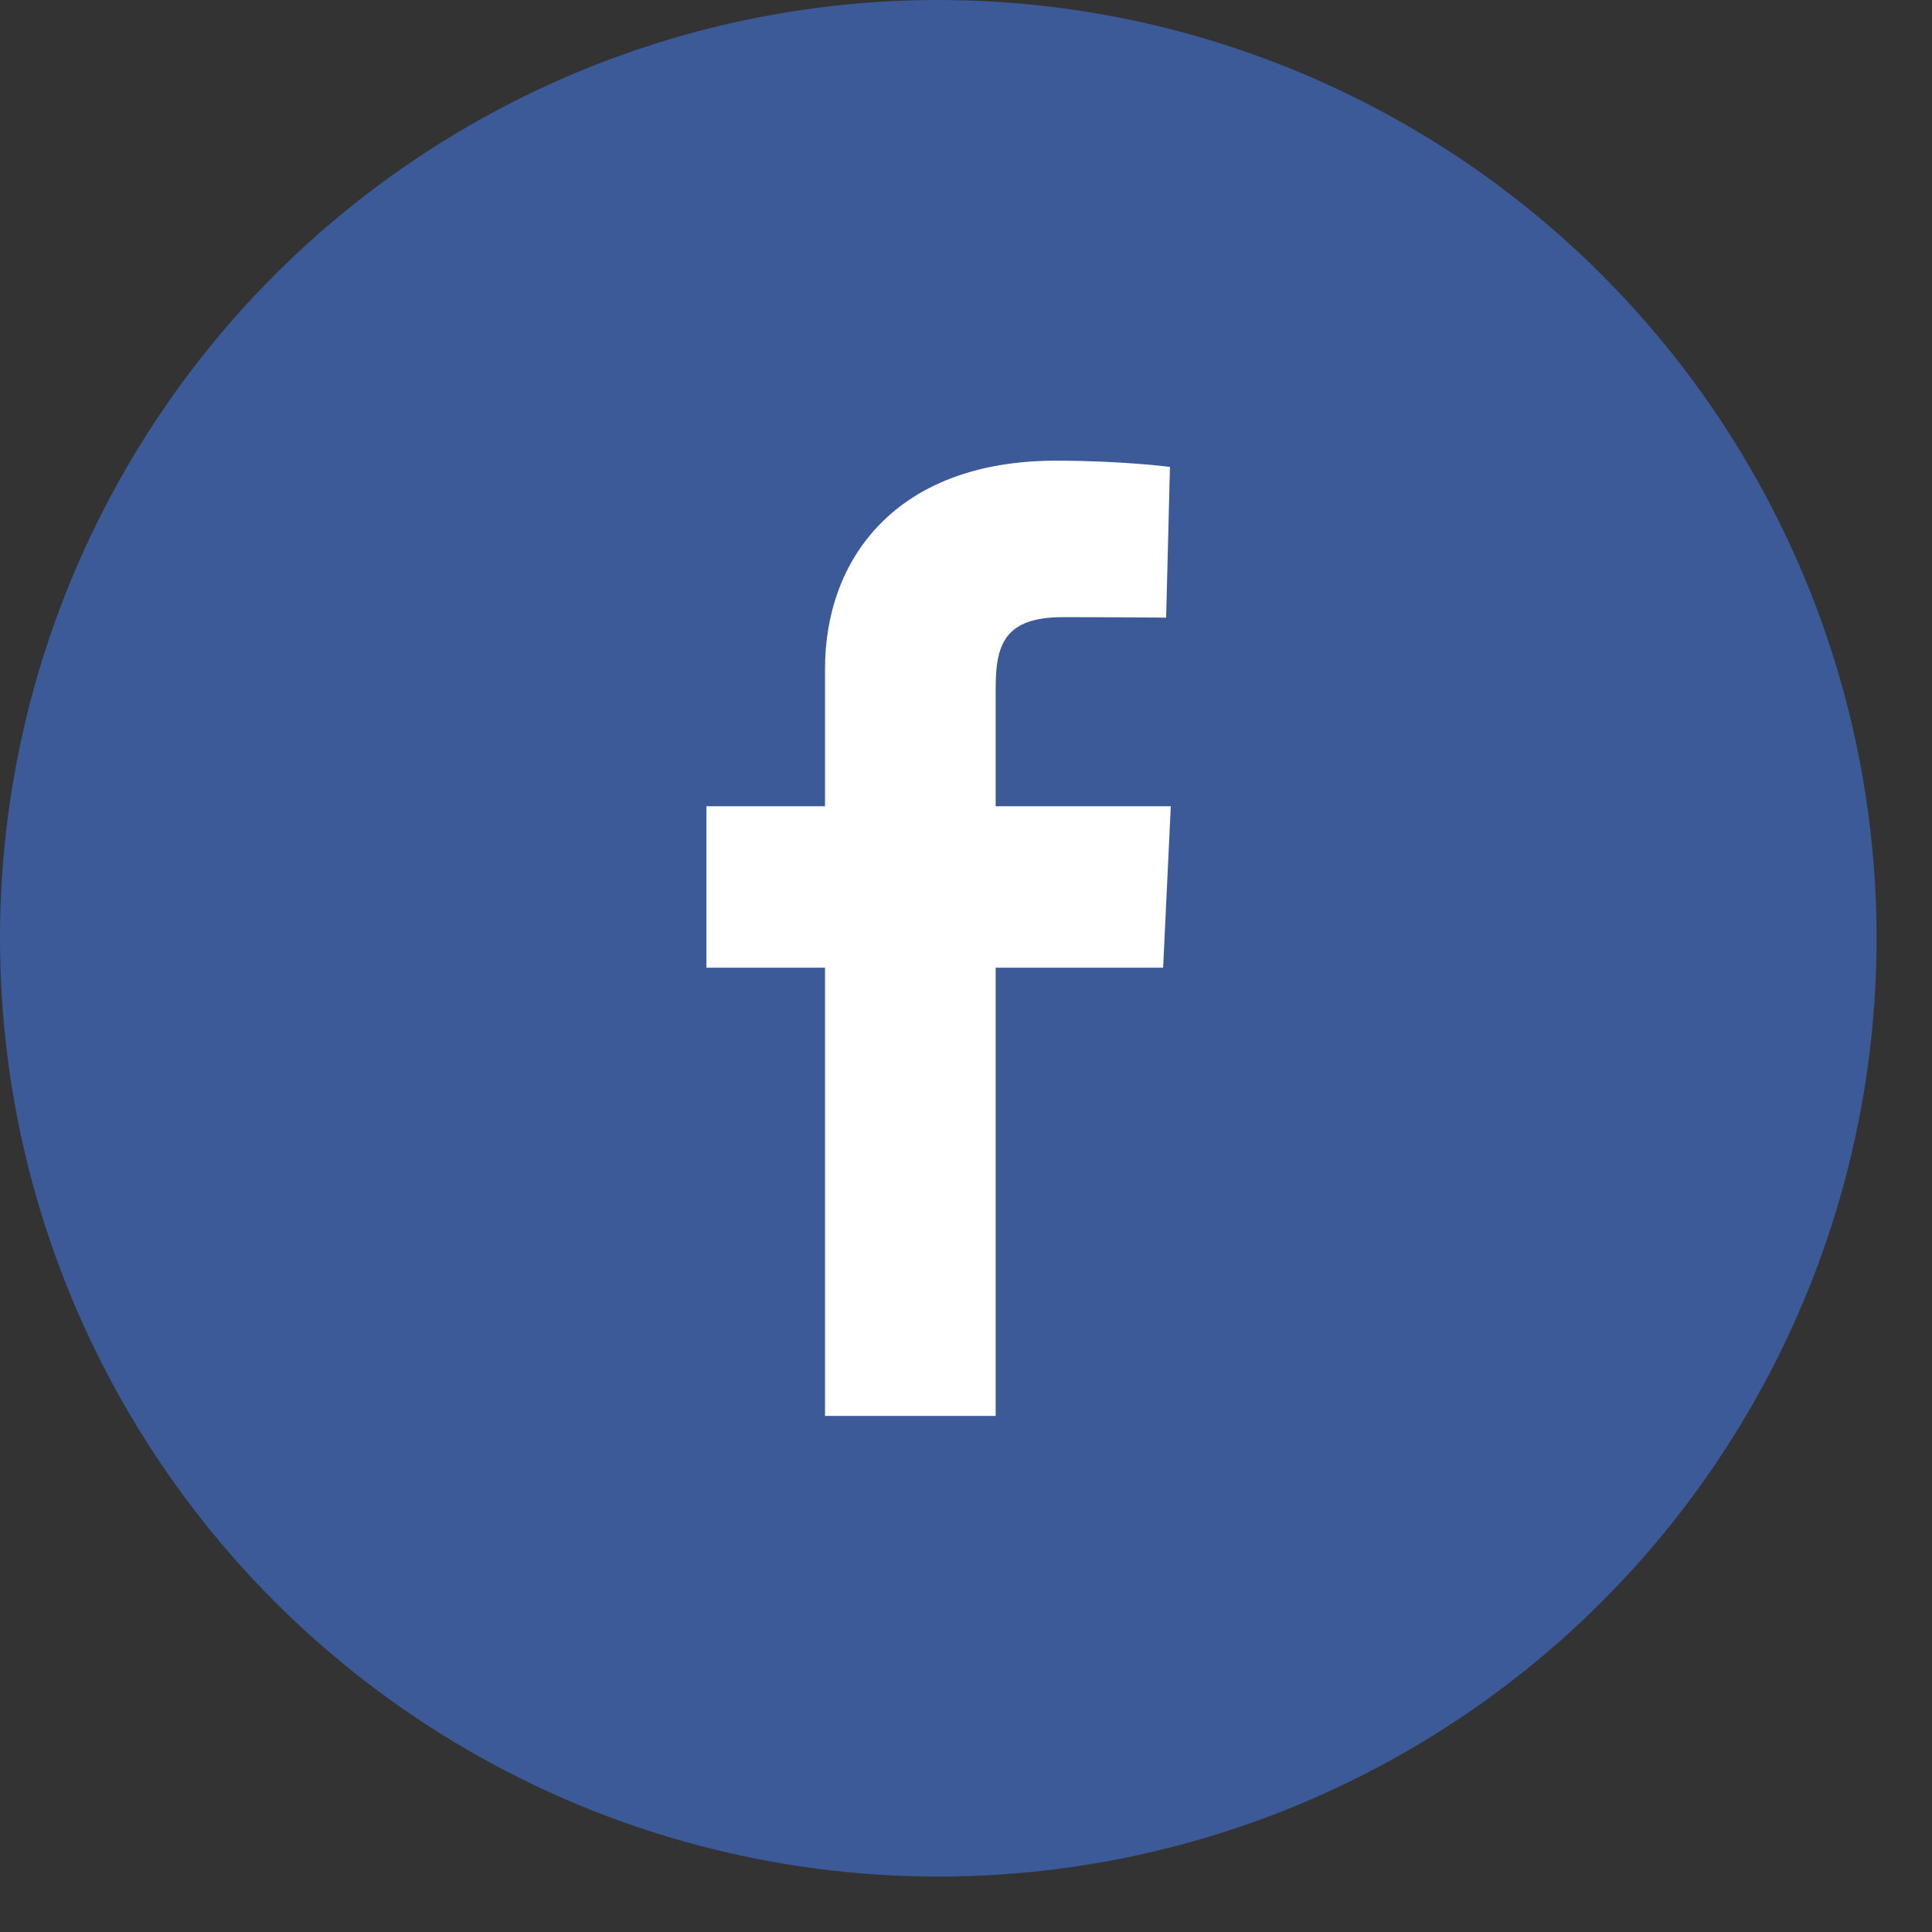
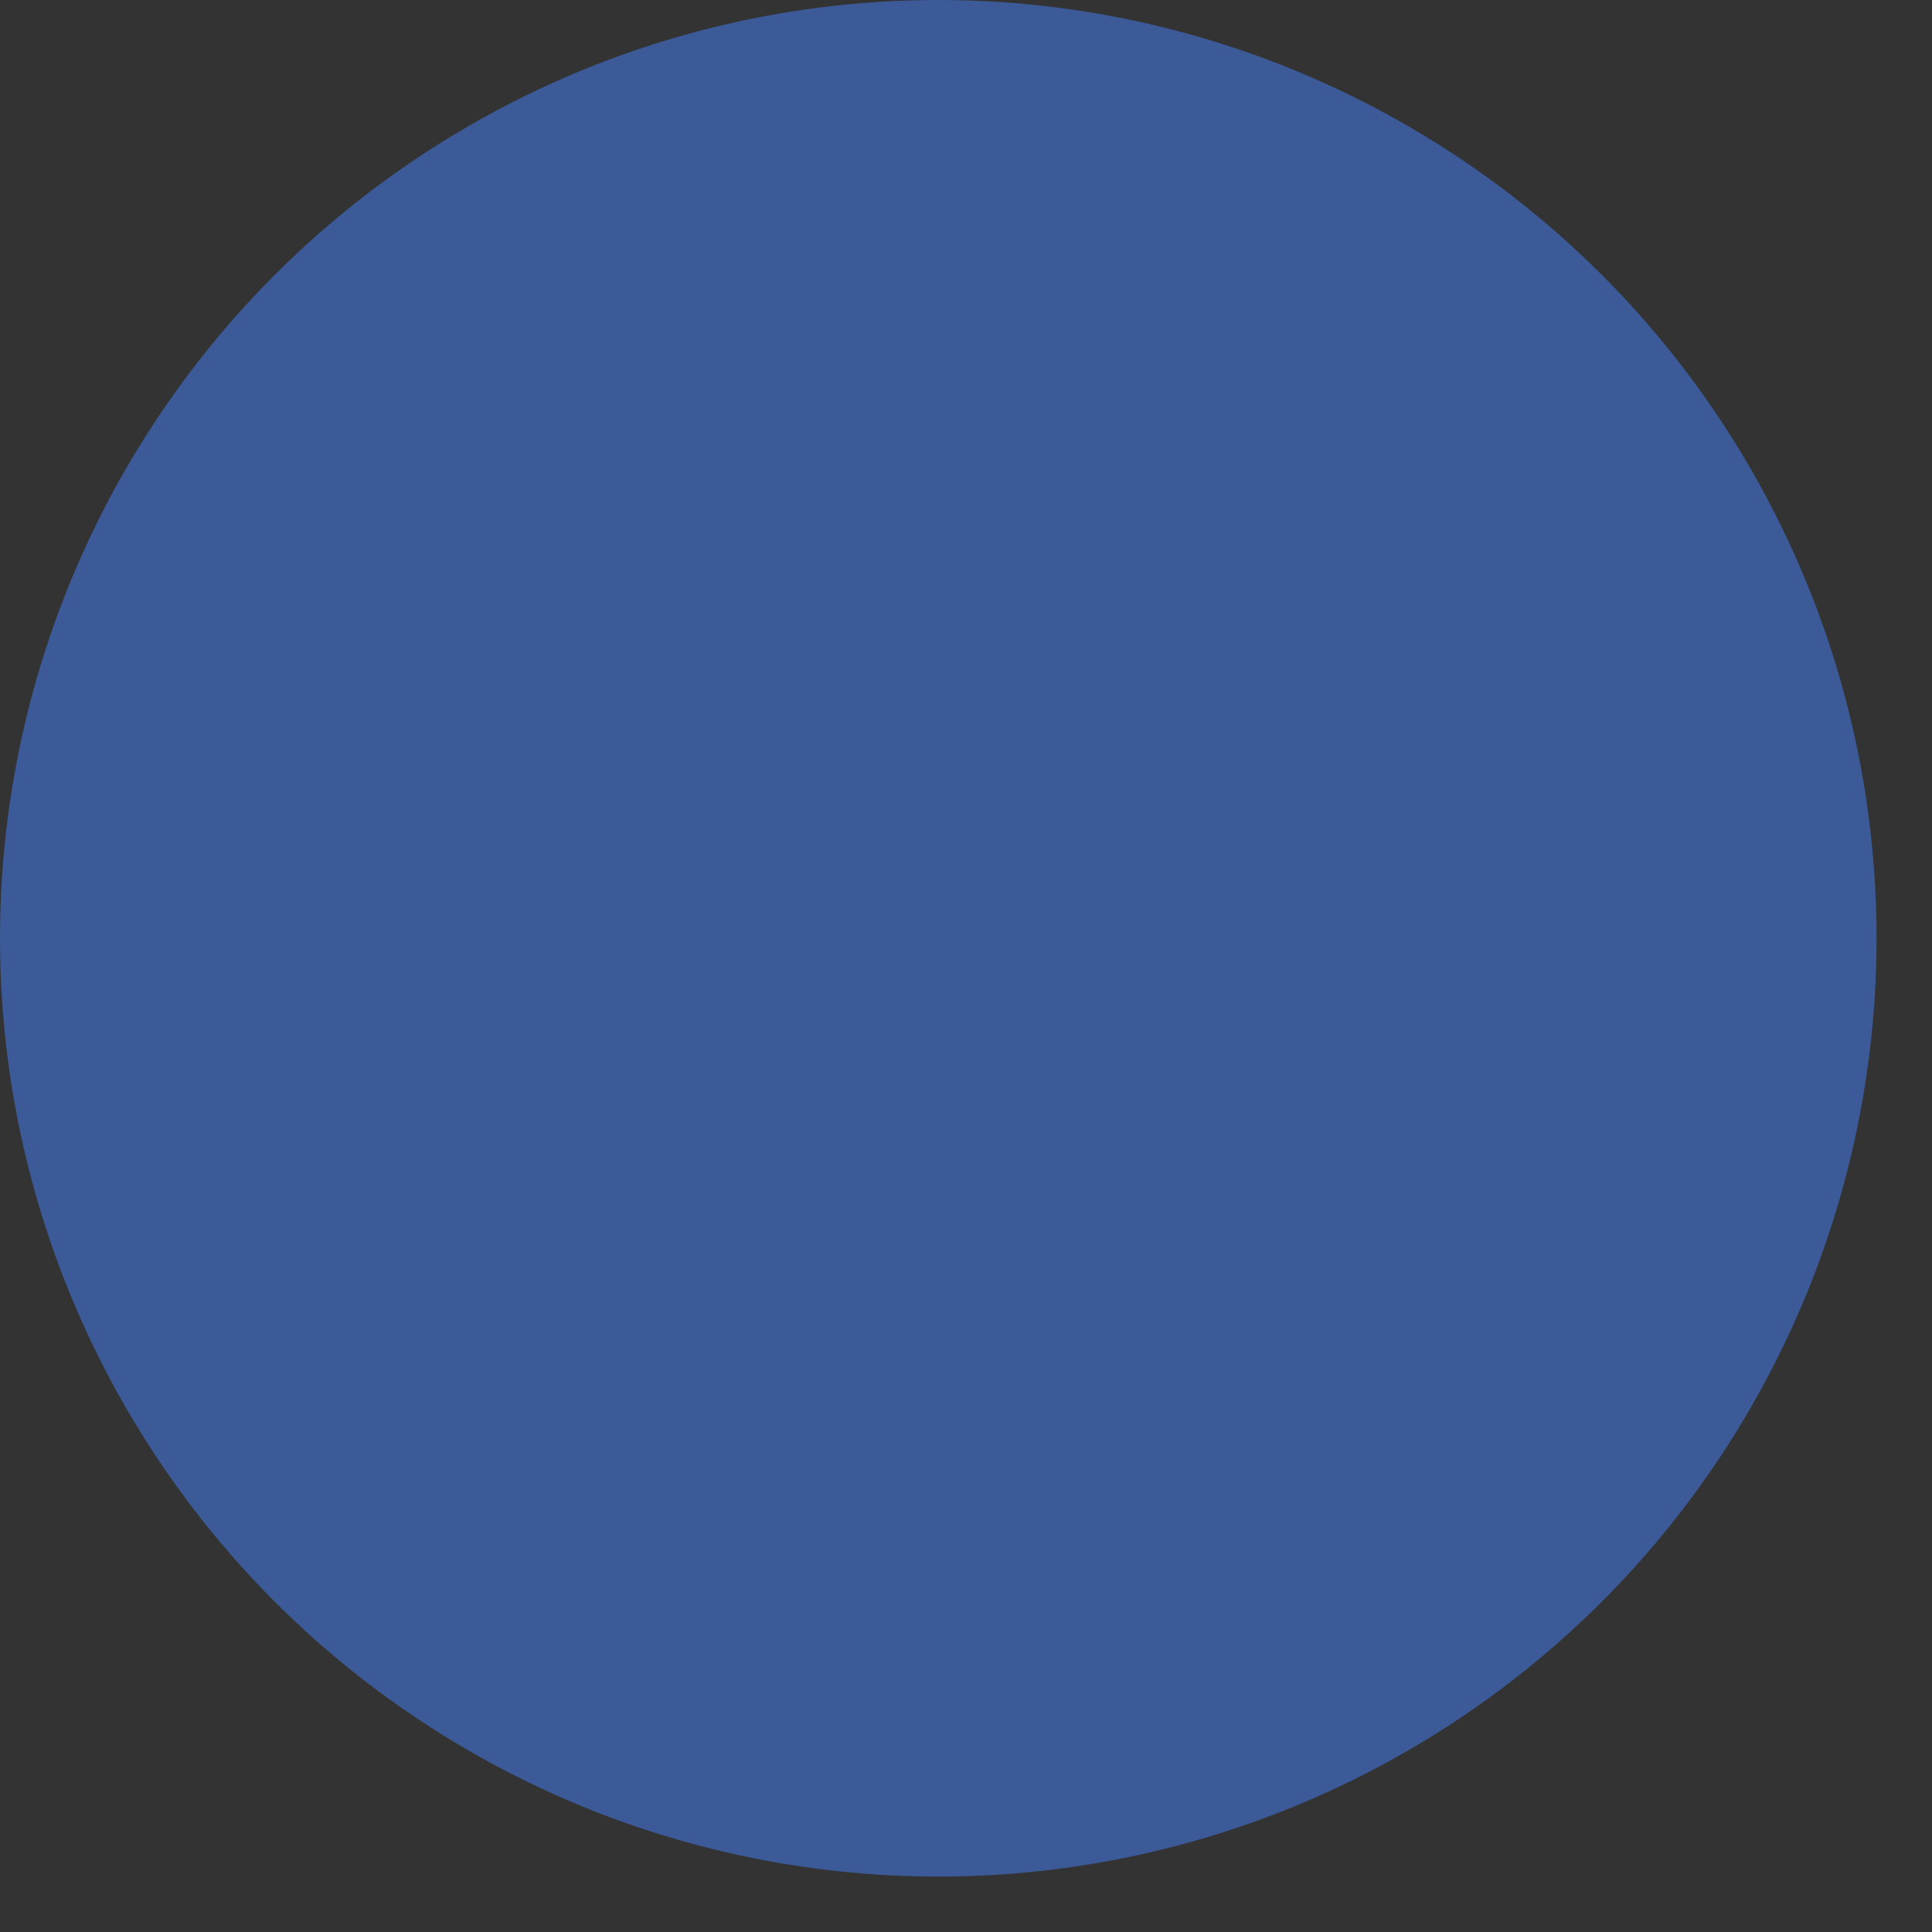
<svg xmlns="http://www.w3.org/2000/svg" width="32px" height="32px" viewBox="0 0 32 32" version="1.1">
  <rect x="0" y="0" width="32" height="32" fill="#333333" stroke="none" />
  <title>Facebook</title>
  <desc>Created with Sketch.</desc>
  <defs />
  <g id="Page-1" stroke="none" stroke-width="1" fill="none" fill-rule="evenodd">
    <g id="DESKTOP-&gt;-Contact-Us" transform="translate(-548, -374)">
      <g id="Facebook" transform="translate(548, 374)">
        <circle id="Oval-5" fill="#3B5A97" cx="15.541" cy="15.541" r="15.541" />
-         <path d="M19.265,16.028 L16.491,16.028 L16.491,23.452 L13.665,23.452 L13.665,16.028 L11.701,16.028 L11.701,13.354 L13.665,13.354 L13.665,11.072 C13.665,9.277 14.824,7.63 17.496,7.63 C18.578,7.63 19.378,7.733 19.378,7.733 L19.315,10.23 C19.315,10.23 18.499,10.222 17.608,10.222 C16.645,10.222 16.491,10.666 16.491,11.403 L16.491,11.528 L16.491,13.354 L19.392,13.354 L19.265,16.028 Z" id="Fill-1" fill="#FFFFFF" />
      </g>
    </g>
  </g>
</svg>